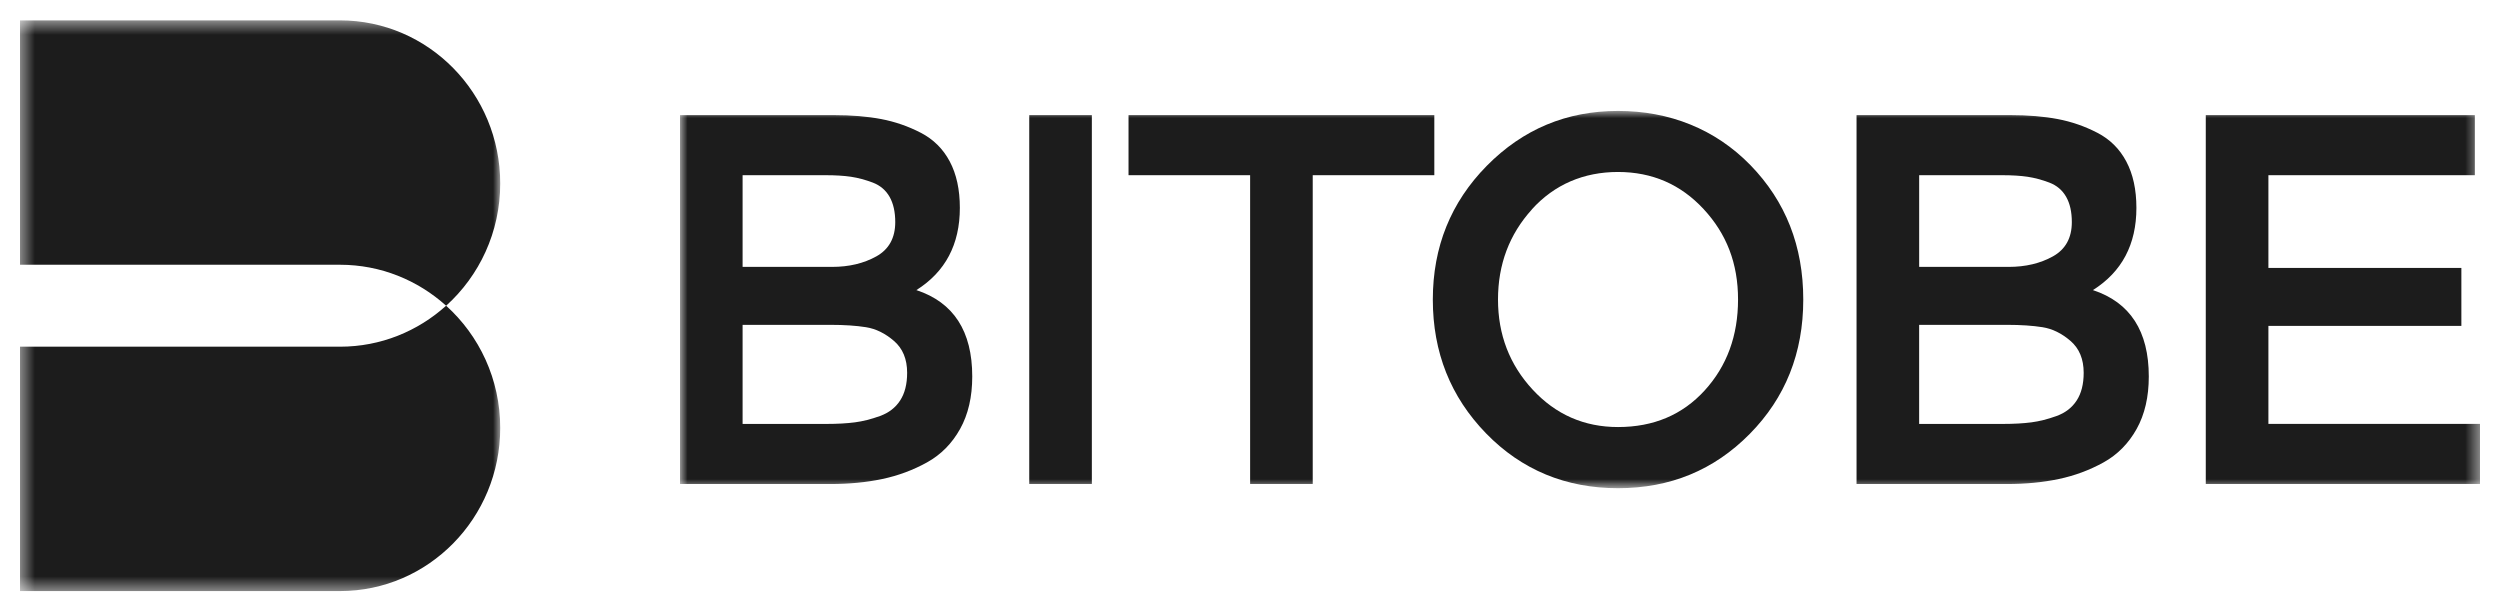
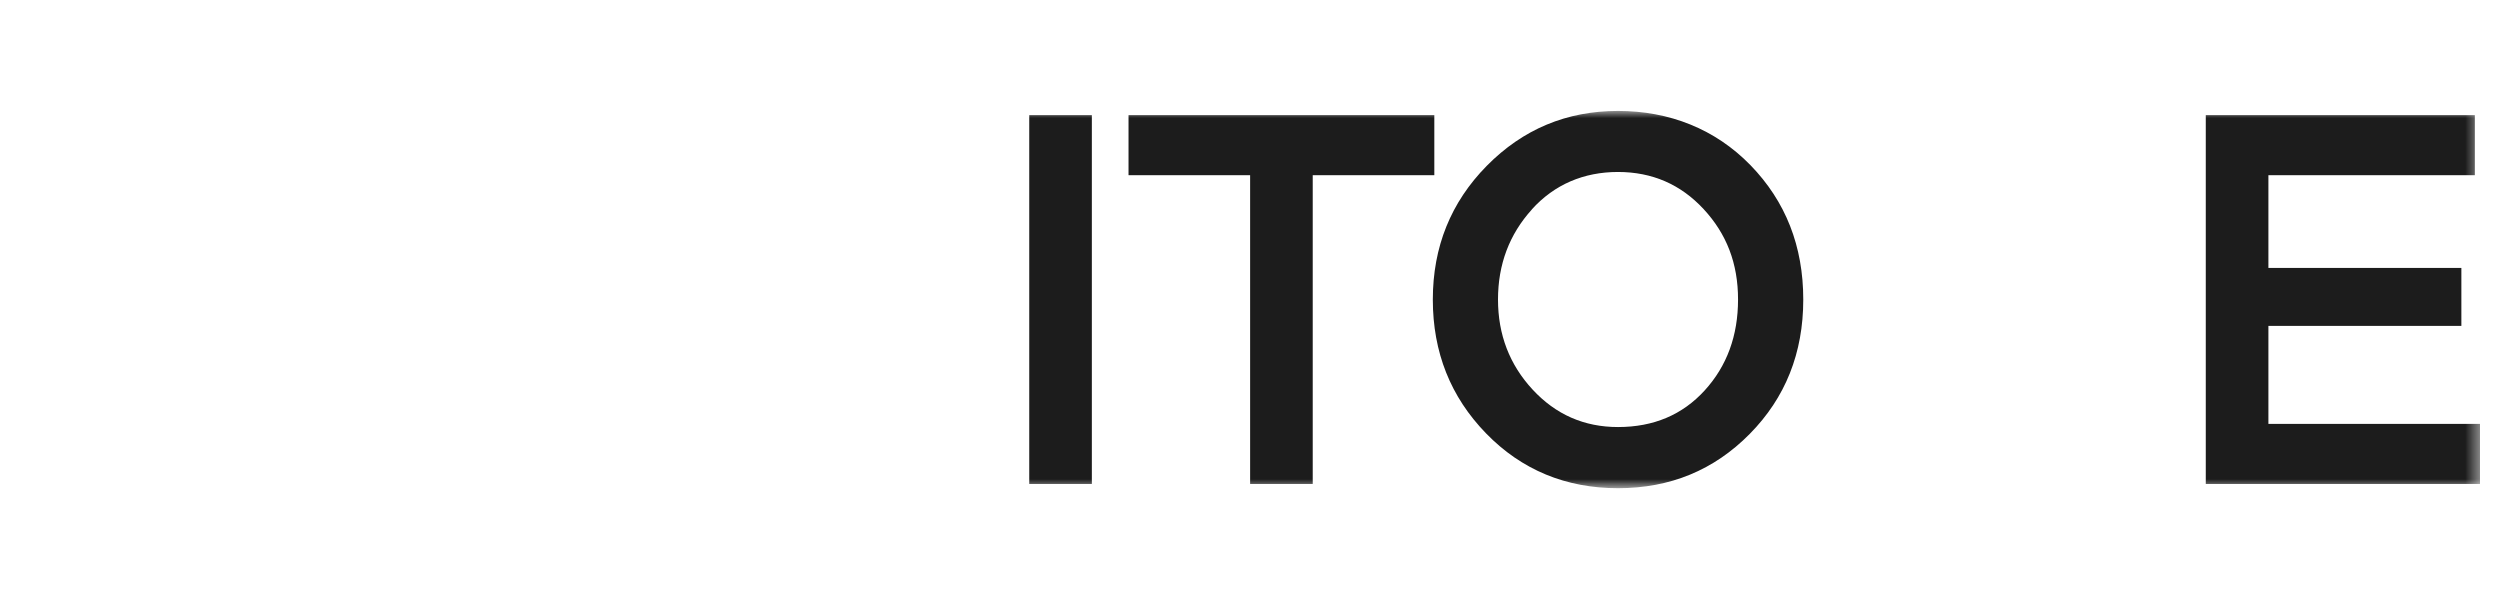
<svg xmlns="http://www.w3.org/2000/svg" width="180" height="44" viewBox="0 0 180 44" fill="none">
  <mask id="mask0_2002_697" style="mask-type:luminance" maskUnits="userSpaceOnUse" x="48" y="7" width="131" height="29">
    <path d="M178.56 7.984H48.96V35.151H178.56V7.984Z" fill="white" />
  </mask>
  <g mask="url(#mask0_2002_697)">
-     <path d="M59.8 34.847H48.96V8.289H60.023C61.313 8.289 62.457 8.384 63.449 8.573C64.441 8.763 65.392 9.091 66.298 9.56C67.204 10.029 67.9 10.717 68.383 11.627C68.866 12.536 69.109 13.65 69.109 14.967C69.109 17.598 68.067 19.57 65.979 20.887C68.661 21.773 70.002 23.845 70.002 27.108C70.002 28.574 69.712 29.835 69.127 30.884C68.542 31.933 67.748 32.736 66.743 33.293C65.736 33.85 64.663 34.249 63.52 34.489C62.379 34.729 61.136 34.85 59.795 34.85L59.8 34.847ZM59.428 12.614H53.467V19.216H59.911C61.128 19.216 62.189 18.964 63.097 18.459C64.003 17.954 64.458 17.131 64.458 15.992C64.458 15.258 64.322 14.652 64.049 14.17C63.775 13.691 63.37 13.348 62.837 13.145C62.303 12.944 61.781 12.804 61.273 12.727C60.764 12.652 60.149 12.614 59.428 12.614ZM59.8 23.389H53.467V30.523H59.502C60.296 30.523 60.979 30.484 61.551 30.409C62.123 30.335 62.725 30.183 63.358 29.953C63.99 29.726 64.474 29.353 64.81 28.835C65.147 28.317 65.314 27.652 65.314 26.843C65.314 25.855 64.997 25.09 64.365 24.546C63.732 24.002 63.062 23.672 62.353 23.559C61.645 23.446 60.794 23.389 59.803 23.389H59.8Z" fill="#1C1C1C" />
    <path d="M78.613 34.847H74.106V8.289H78.613V34.847Z" fill="#1C1C1C" />
    <path d="M90.009 12.614H81.254V8.289H103.271V12.614H94.516V34.847H90.009V12.614Z" fill="#1C1C1C" />
    <path d="M106.999 31.206C104.44 28.574 103.163 25.363 103.163 21.569C103.163 17.776 104.461 14.562 107.054 11.933C109.651 9.302 112.798 7.987 116.498 7.987C120.197 7.987 123.502 9.291 126.035 11.894C128.568 14.5 129.835 17.724 129.835 21.569C129.835 25.414 128.55 28.639 125.979 31.244C123.408 33.85 120.248 35.151 116.498 35.151C112.748 35.151 109.557 33.837 106.999 31.206ZM110.296 15.08C108.669 16.876 107.856 19.038 107.856 21.567C107.856 24.095 108.689 26.26 110.351 28.053C112.016 29.85 114.063 30.747 116.498 30.747C119.056 30.747 121.136 29.868 122.738 28.11C124.339 26.353 125.139 24.17 125.139 21.564C125.139 18.959 124.314 16.84 122.662 15.057C121.009 13.273 118.955 12.382 116.495 12.382C114.036 12.382 111.918 13.278 110.293 15.075L110.296 15.08Z" fill="#1C1C1C" />
-     <path d="M144.511 34.847H133.671V8.289H144.734C146.025 8.289 147.168 8.384 148.16 8.573C149.152 8.763 150.103 9.091 151.008 9.56C151.916 10.029 152.611 10.717 153.093 11.627C153.577 12.536 153.821 13.65 153.821 14.967C153.821 17.598 152.778 19.57 150.69 20.887C153.373 21.773 154.713 23.845 154.713 27.108C154.713 28.574 154.423 29.835 153.838 30.884C153.253 31.933 152.458 32.736 151.455 33.293C150.447 33.85 149.374 34.249 148.231 34.489C147.09 34.729 145.847 34.85 144.505 34.85L144.511 34.847ZM144.14 12.614H138.18V19.216H144.625C145.842 19.216 146.903 18.964 147.81 18.459C148.716 17.954 149.172 17.131 149.172 15.992C149.172 15.258 149.036 14.652 148.762 14.17C148.488 13.691 148.084 13.348 147.549 13.145C147.017 12.944 146.495 12.804 145.986 12.727C145.477 12.652 144.861 12.614 144.14 12.614ZM144.511 23.389H138.178V30.523H144.213C145.006 30.523 145.69 30.484 146.262 30.409C146.834 30.335 147.436 30.183 148.069 29.953C148.701 29.726 149.185 29.353 149.521 28.835C149.858 28.317 150.025 27.652 150.025 26.843C150.025 25.855 149.708 25.09 149.076 24.546C148.444 24.002 147.773 23.672 147.064 23.559C146.356 23.446 145.506 23.389 144.514 23.389H144.511Z" fill="#1C1C1C" />
    <path d="M178.56 34.847H158.816V8.289H178.188V12.614H163.325V19.291H177.219V23.464H163.325V30.52H178.56V34.845V34.847Z" fill="#1C1C1C" />
  </g>
  <mask id="mask1_2002_697" style="mask-type:luminance" maskUnits="userSpaceOnUse" x="1" y="1" width="35" height="42">
-     <path d="M36 1.467H1.44V42.558H36V1.467Z" fill="white" />
-   </mask>
+     </mask>
  <g mask="url(#mask1_2002_697)">
-     <path d="M36.016 13.214C36.016 6.726 30.852 1.467 24.481 1.467H1.44V19.062H24.481C27.412 19.062 30.087 20.178 32.121 22.013C34.508 19.862 36.016 16.718 36.016 13.214Z" fill="#1C1C1C" />
-     <path d="M1.44 24.962V42.557H24.481C30.852 42.557 36.016 37.298 36.016 30.81C36.016 27.306 34.508 24.164 32.121 22.011C30.087 23.846 27.412 24.962 24.481 24.962H1.44Z" fill="#1C1C1C" />
-   </g>
+     </g>
</svg>